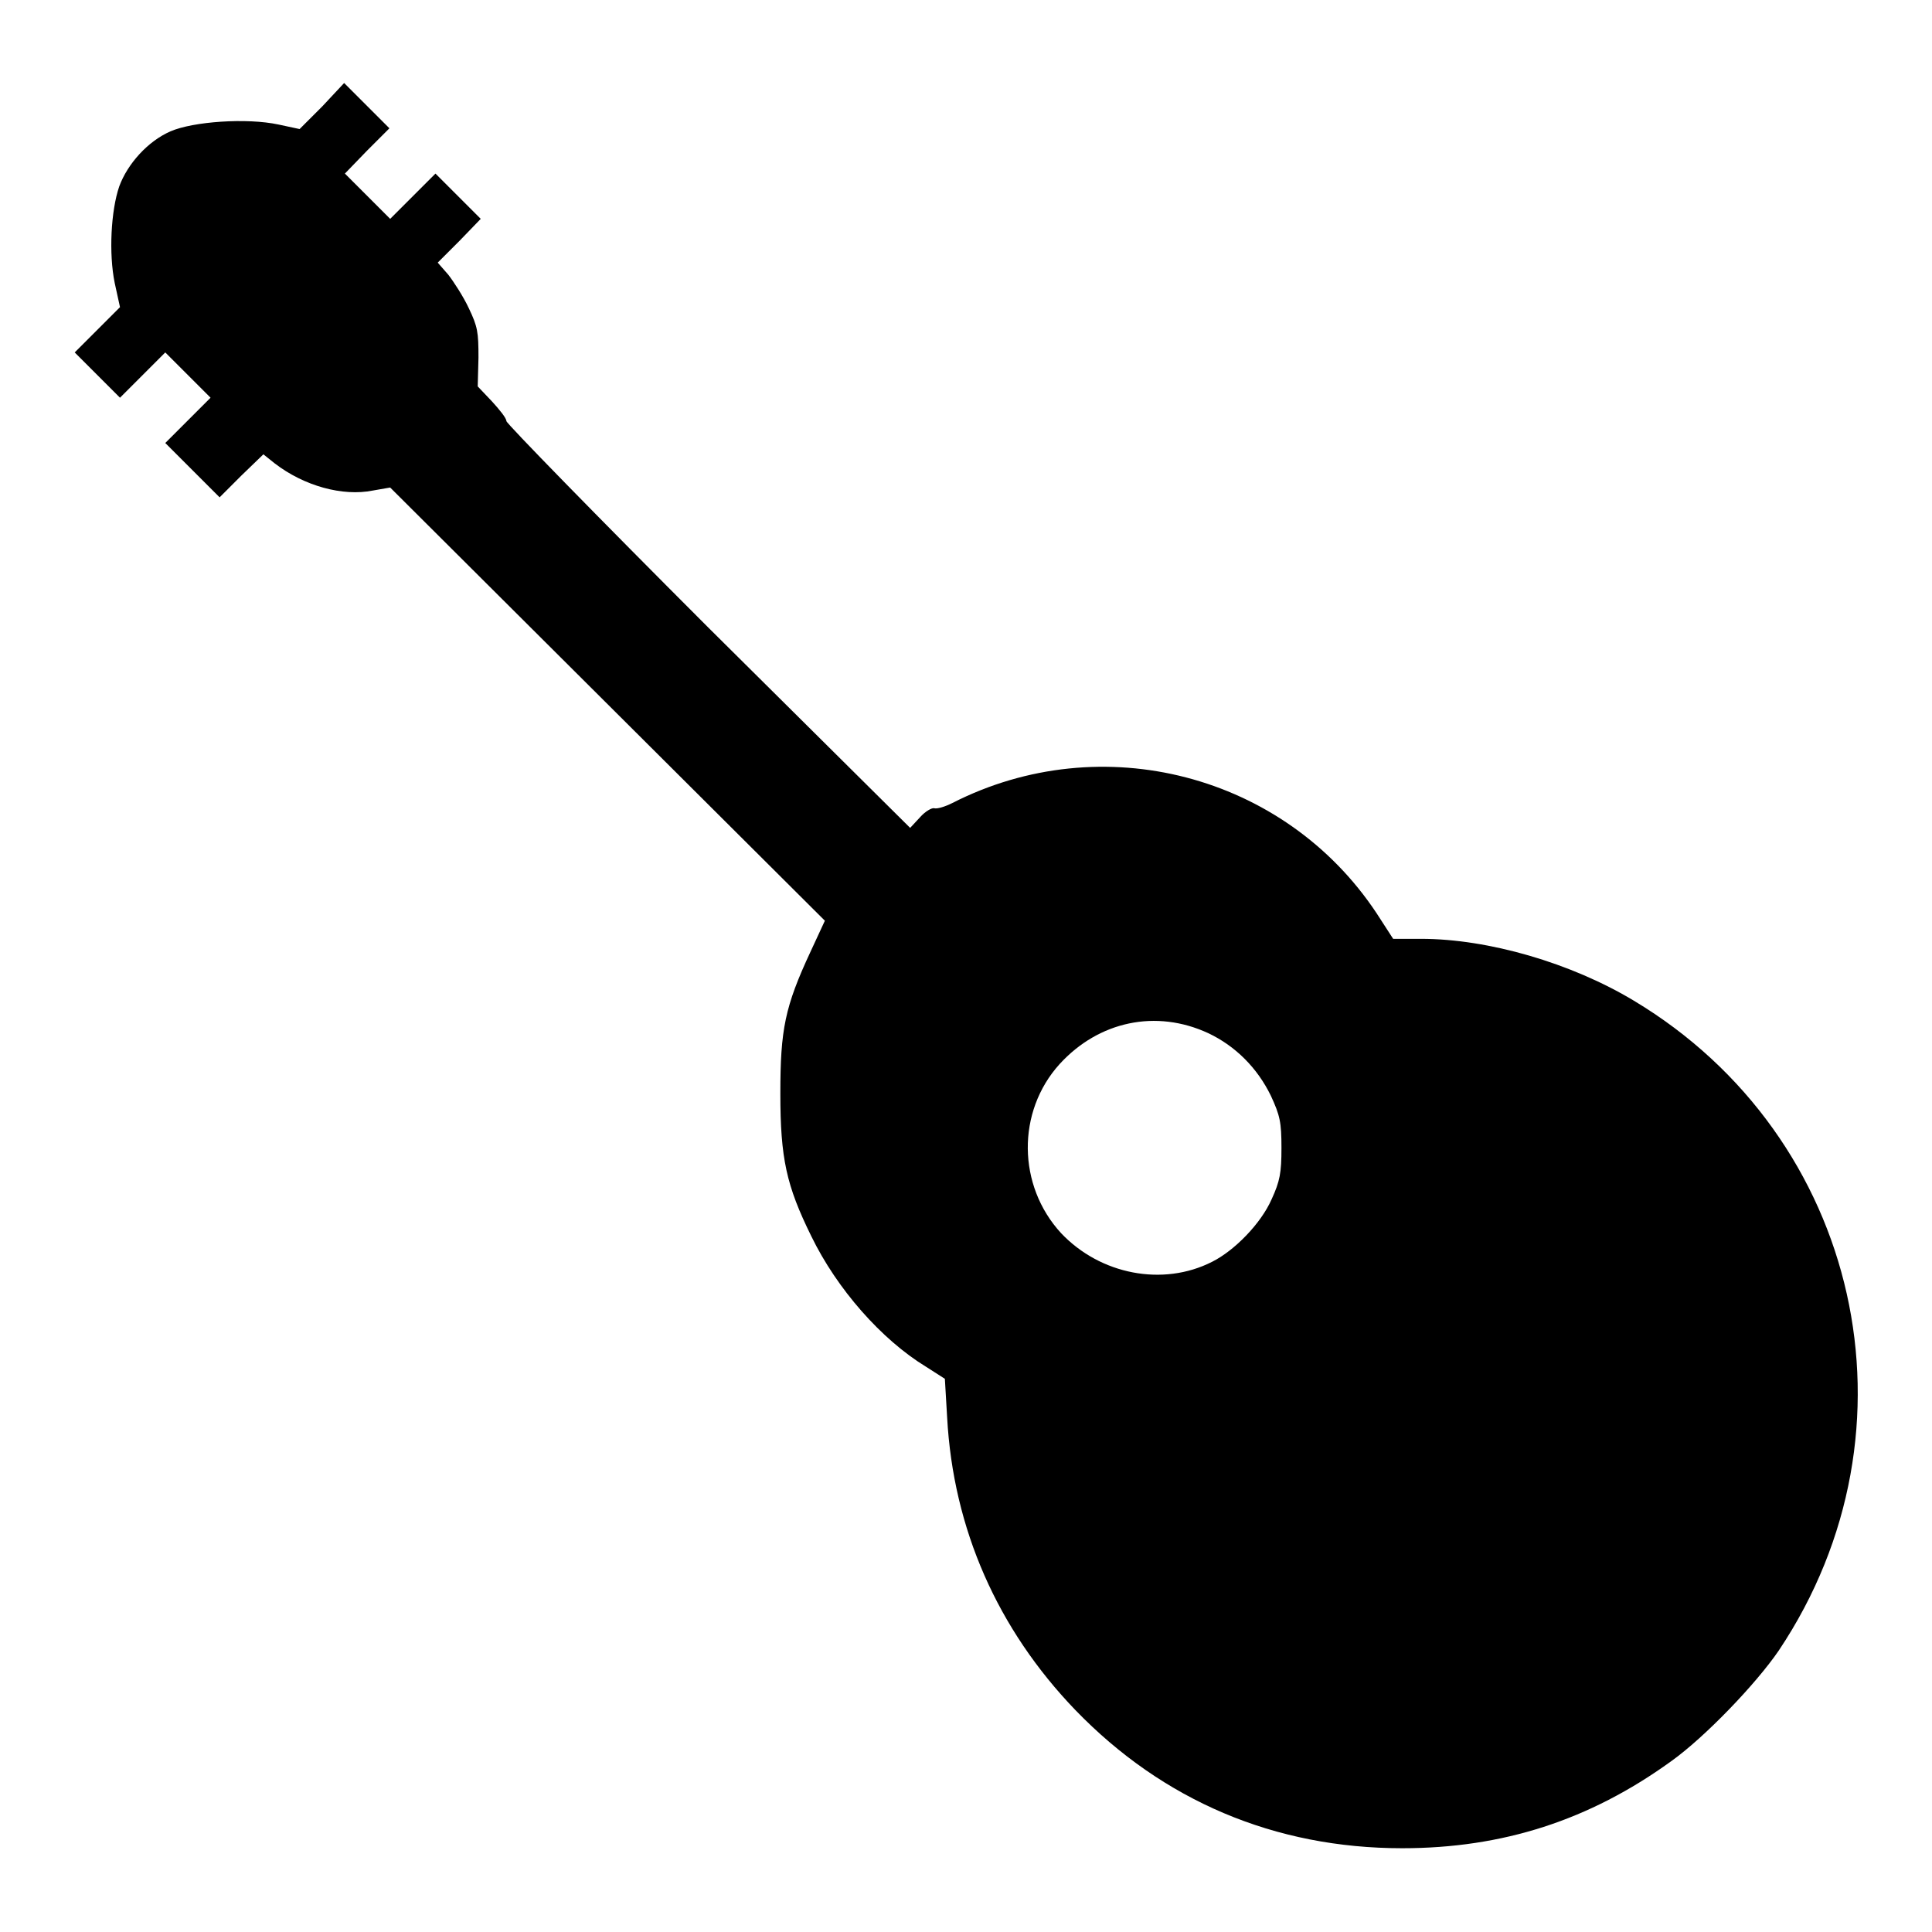
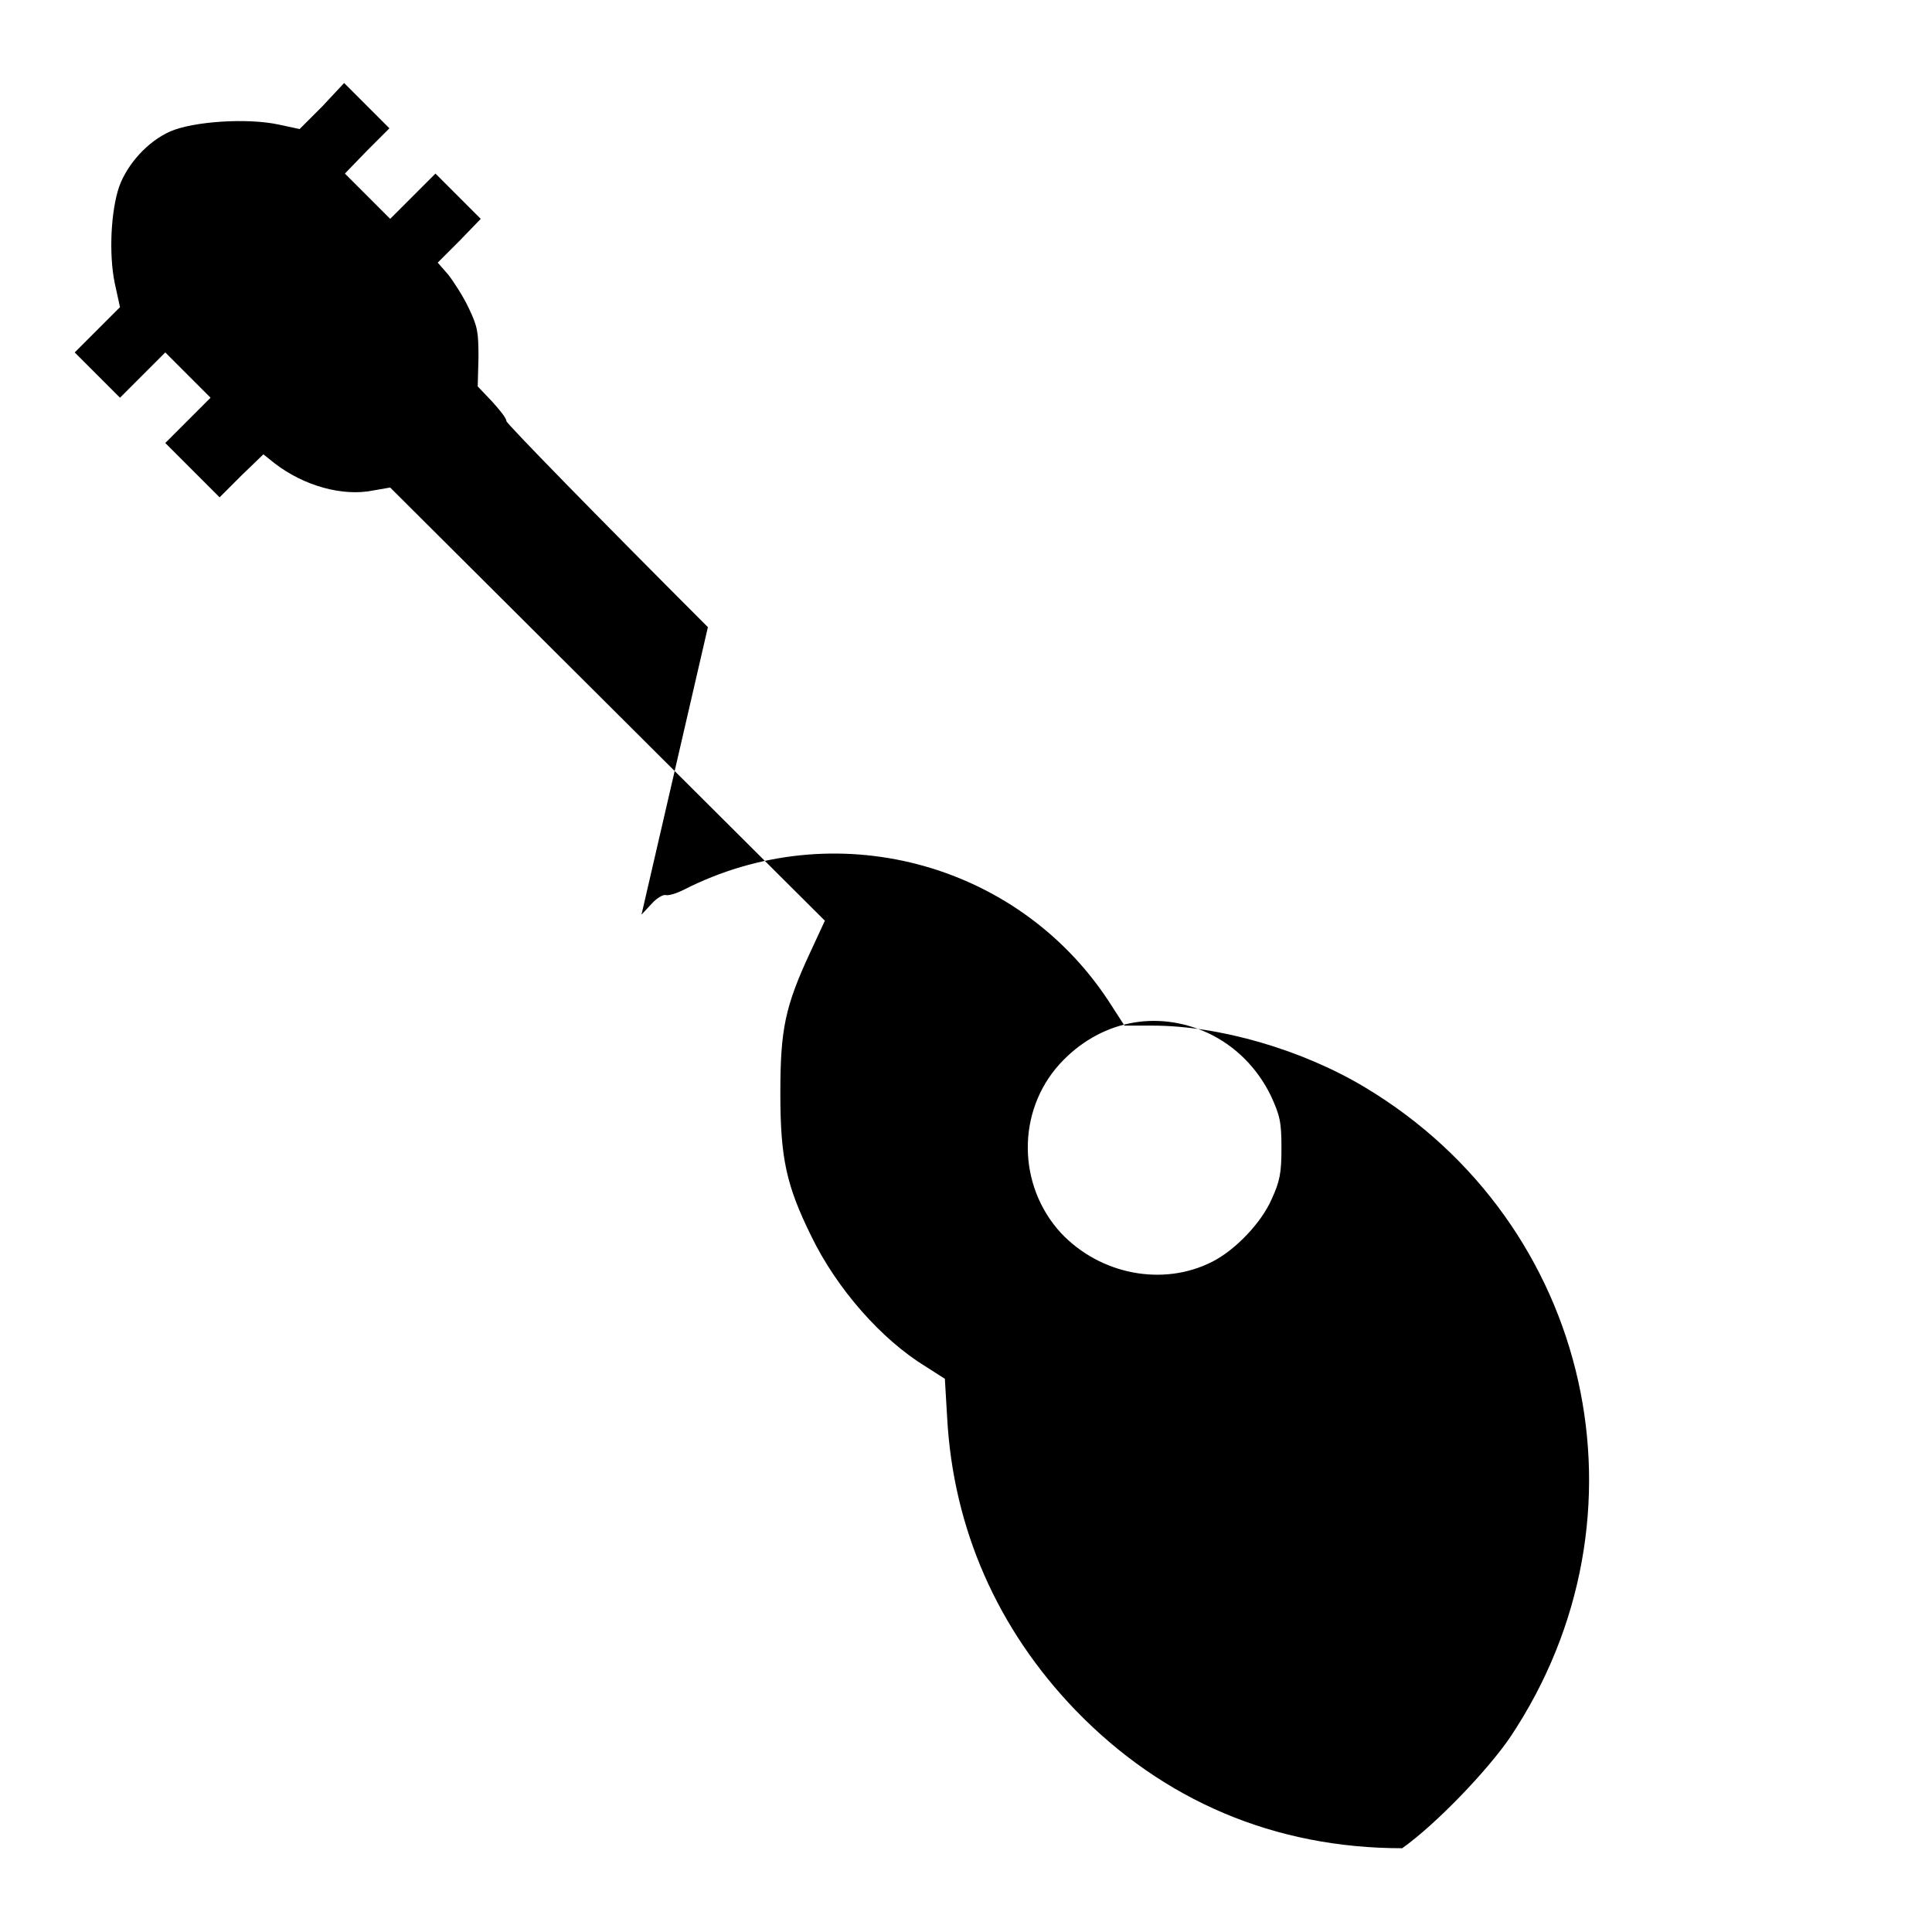
<svg xmlns="http://www.w3.org/2000/svg" version="1.1" x="0px" y="0px" viewBox="0 0 256 256" enable-background="new 0 0 256 256" xml:space="preserve">
  <g>
    <g>
      <g>
-         <path fill="#000000" d="M42.7,14.1l-3,3l-2.8-0.6c-4.2-0.9-11.3-0.4-14.3,0.9c-3,1.3-5.7,4.3-6.8,7.3c-1.1,3.2-1.4,8.9-0.6,12.8l0.7,3.2l-3,3l-3,3l3,3l3,3l3-3l3-3l3,3l3,3l-3,3l-3,3l3.6,3.6l3.6,3.6l2.9-2.9l2.9-2.8l1.5,1.2c3.9,3,9,4.4,13,3.6l2.3-0.4l28.8,28.7l28.8,28.7l-1.9,4.1c-3.4,7.3-4,10.3-4,18.8c0,8.6,0.8,12.2,4.1,18.9c3.4,7,9.3,13.7,15.2,17.3l2.5,1.6l0.3,5.1c0.8,14.8,6.7,28.1,17,38.8c11.6,12,26.4,18.3,43.3,18.3c13.3,0,24.8-3.7,35.6-11.5c4.5-3.2,11.3-10.3,14.3-14.7c19.6-29.3,10.8-68.1-19.2-86.1c-8.3-5-19.3-8.2-28.2-8.2h-3.7l-2.2-3.4c-12.2-18.4-36.4-24.7-56.2-14.6c-1,0.5-2,0.8-2.4,0.7c-0.3-0.1-1.2,0.4-1.9,1.2l-1.3,1.4L93.8,83.1c-14.7-14.7-26.7-27-26.7-27.3c0-0.4-0.9-1.5-1.9-2.6l-1.9-2l0.1-3.8c0-3.4-0.1-4.1-1.3-6.6c-0.7-1.5-2-3.5-2.7-4.4L58,34.8l2.9-2.9l2.8-2.9l-3-3l-3-3l-3,3l-3,3l-3-3l-3-3l2.9-3l3-3l-3-3l-3-3L42.7,14.1z M160.1,136.9c3.6,1.7,6.5,4.6,8.3,8.3c1.2,2.6,1.4,3.5,1.4,6.9c0,3.3-0.2,4.4-1.3,6.8c-1.4,3.2-4.9,6.8-7.9,8.3c-6.5,3.3-14.8,1.7-20-3.8c-5.8-6.3-5.9-16.1-0.2-22.4C145.6,135.3,153.2,133.7,160.1,136.9z" />
+         <path fill="#000000" d="M42.7,14.1l-3,3l-2.8-0.6c-4.2-0.9-11.3-0.4-14.3,0.9c-3,1.3-5.7,4.3-6.8,7.3c-1.1,3.2-1.4,8.9-0.6,12.8l0.7,3.2l-3,3l-3,3l3,3l3,3l3-3l3-3l3,3l3,3l-3,3l-3,3l3.6,3.6l3.6,3.6l2.9-2.9l2.9-2.8l1.5,1.2c3.9,3,9,4.4,13,3.6l2.3-0.4l28.8,28.7l28.8,28.7l-1.9,4.1c-3.4,7.3-4,10.3-4,18.8c0,8.6,0.8,12.2,4.1,18.9c3.4,7,9.3,13.7,15.2,17.3l2.5,1.6l0.3,5.1c0.8,14.8,6.7,28.1,17,38.8c11.6,12,26.4,18.3,43.3,18.3c4.5-3.2,11.3-10.3,14.3-14.7c19.6-29.3,10.8-68.1-19.2-86.1c-8.3-5-19.3-8.2-28.2-8.2h-3.7l-2.2-3.4c-12.2-18.4-36.4-24.7-56.2-14.6c-1,0.5-2,0.8-2.4,0.7c-0.3-0.1-1.2,0.4-1.9,1.2l-1.3,1.4L93.8,83.1c-14.7-14.7-26.7-27-26.7-27.3c0-0.4-0.9-1.5-1.9-2.6l-1.9-2l0.1-3.8c0-3.4-0.1-4.1-1.3-6.6c-0.7-1.5-2-3.5-2.7-4.4L58,34.8l2.9-2.9l2.8-2.9l-3-3l-3-3l-3,3l-3,3l-3-3l-3-3l2.9-3l3-3l-3-3l-3-3L42.7,14.1z M160.1,136.9c3.6,1.7,6.5,4.6,8.3,8.3c1.2,2.6,1.4,3.5,1.4,6.9c0,3.3-0.2,4.4-1.3,6.8c-1.4,3.2-4.9,6.8-7.9,8.3c-6.5,3.3-14.8,1.7-20-3.8c-5.8-6.3-5.9-16.1-0.2-22.4C145.6,135.3,153.2,133.7,160.1,136.9z" />
      </g>
    </g>
  </g>
</svg>